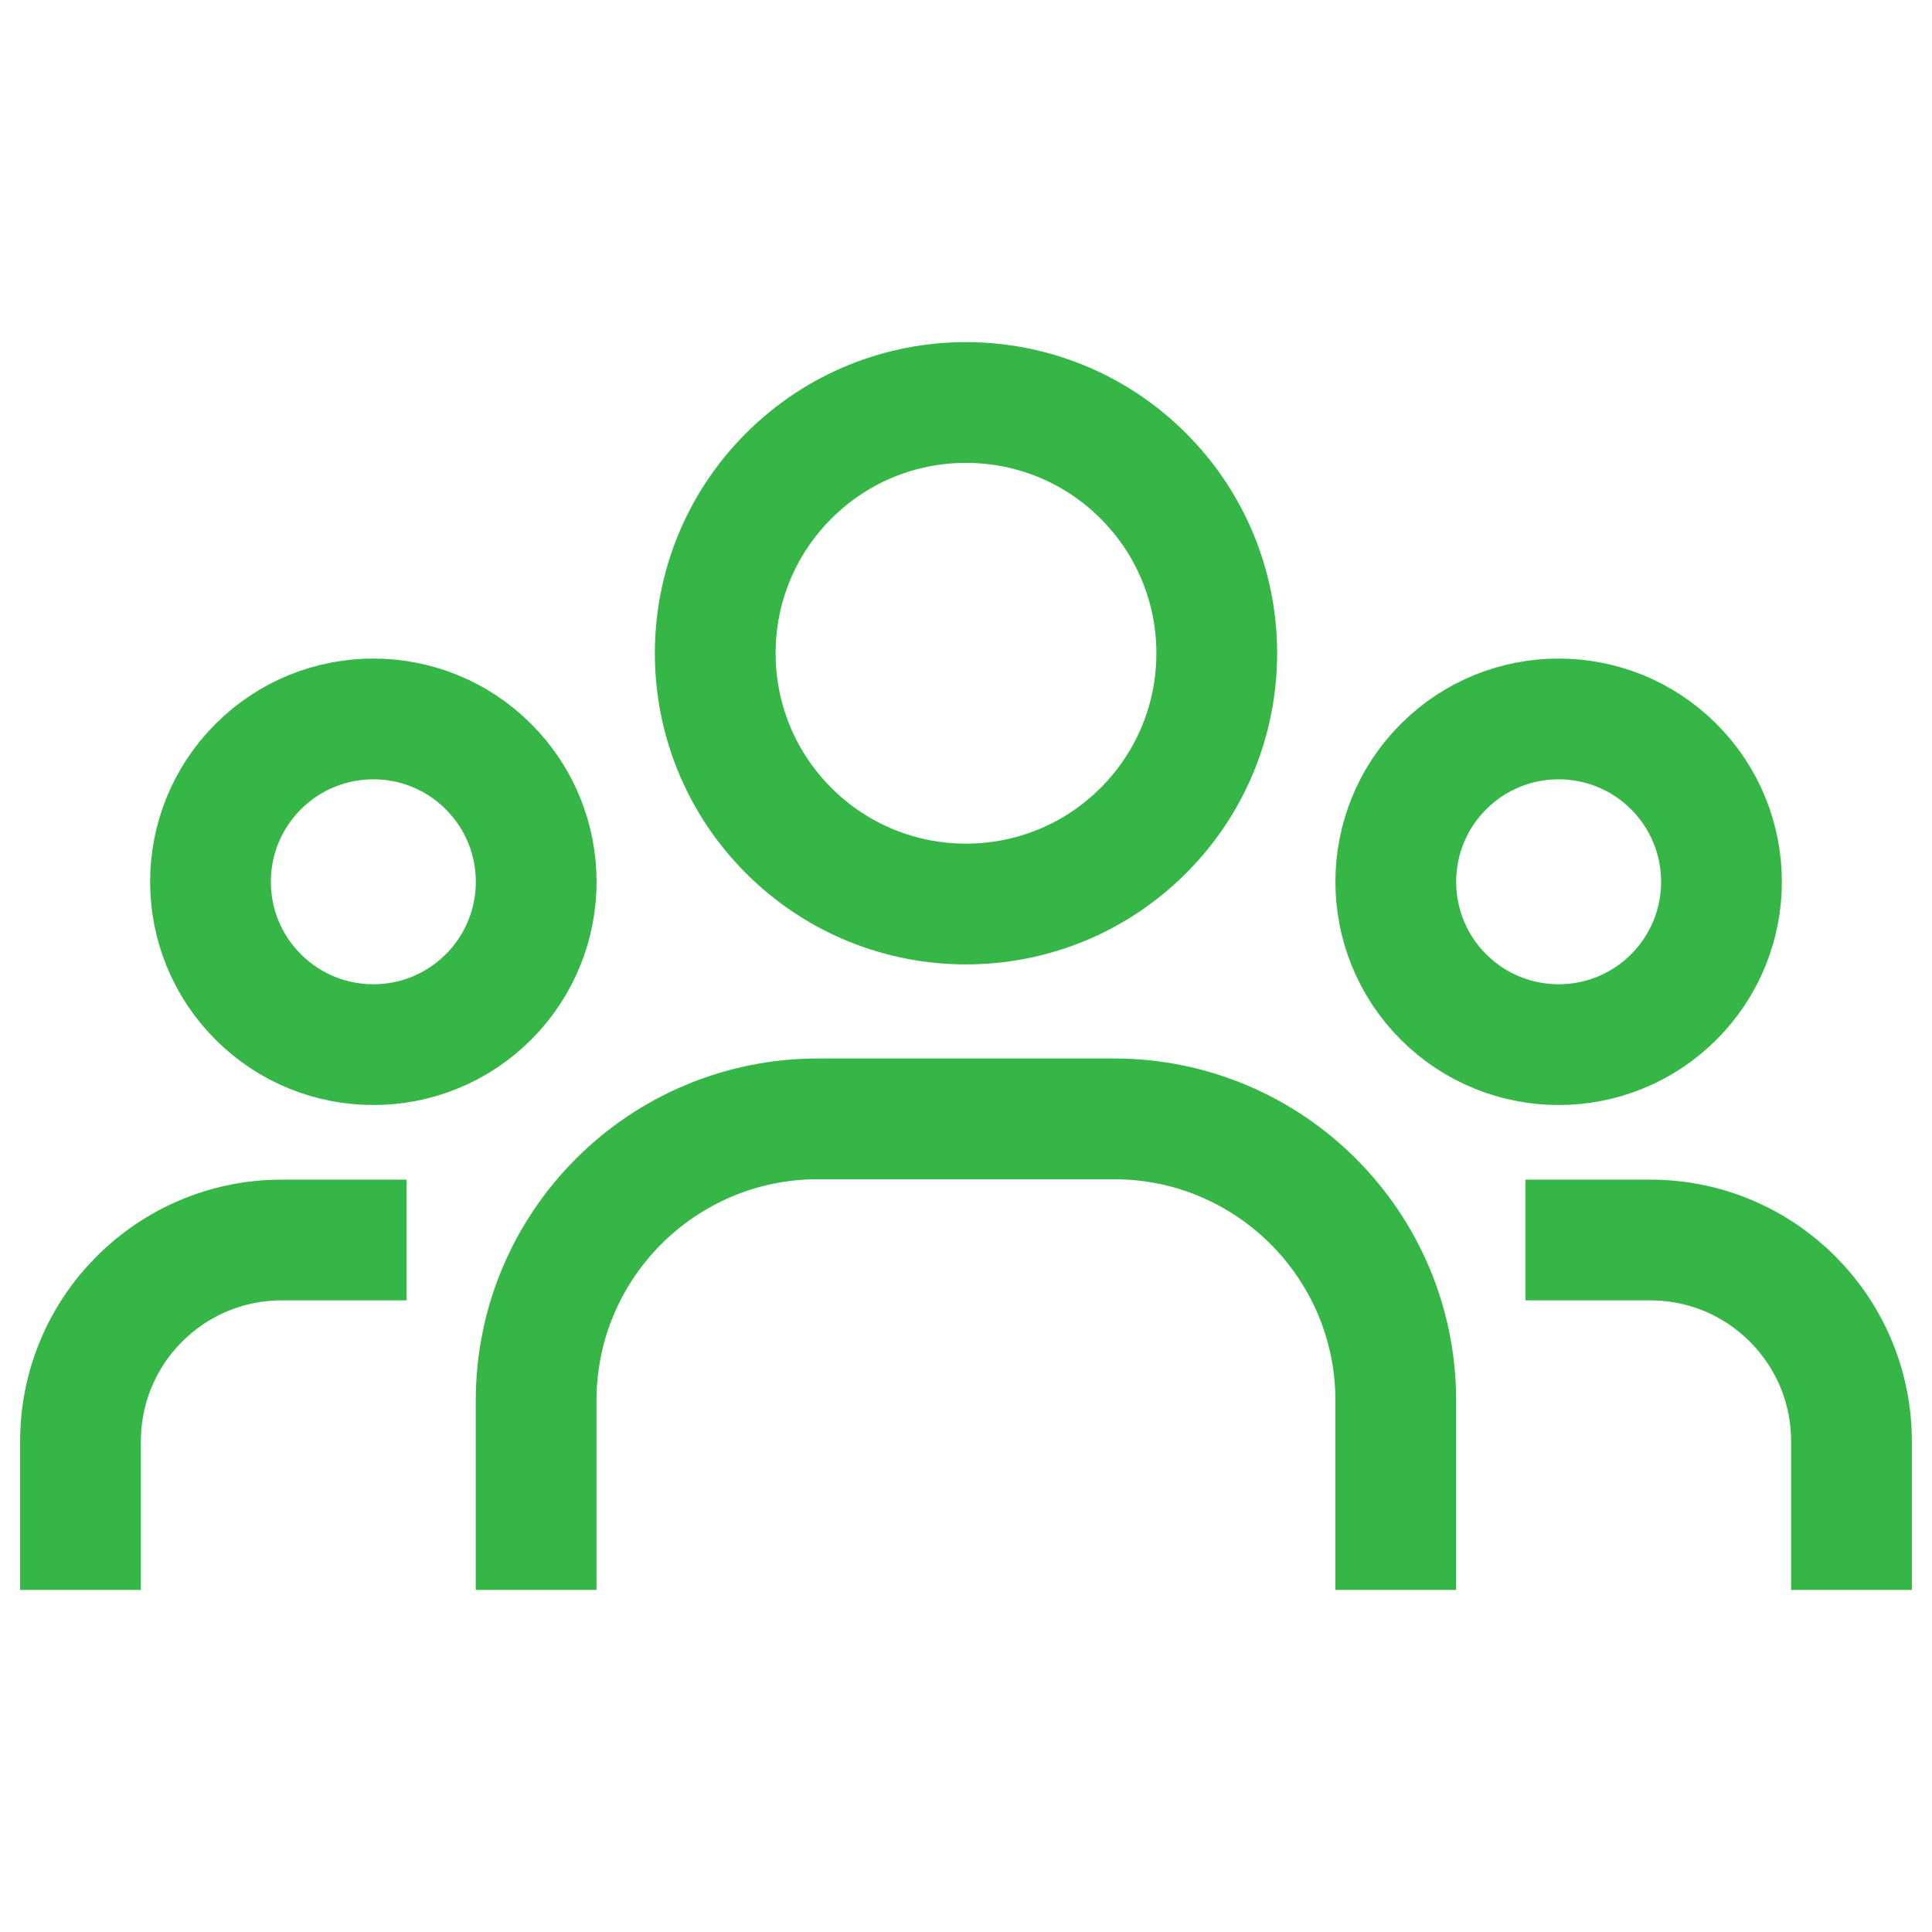
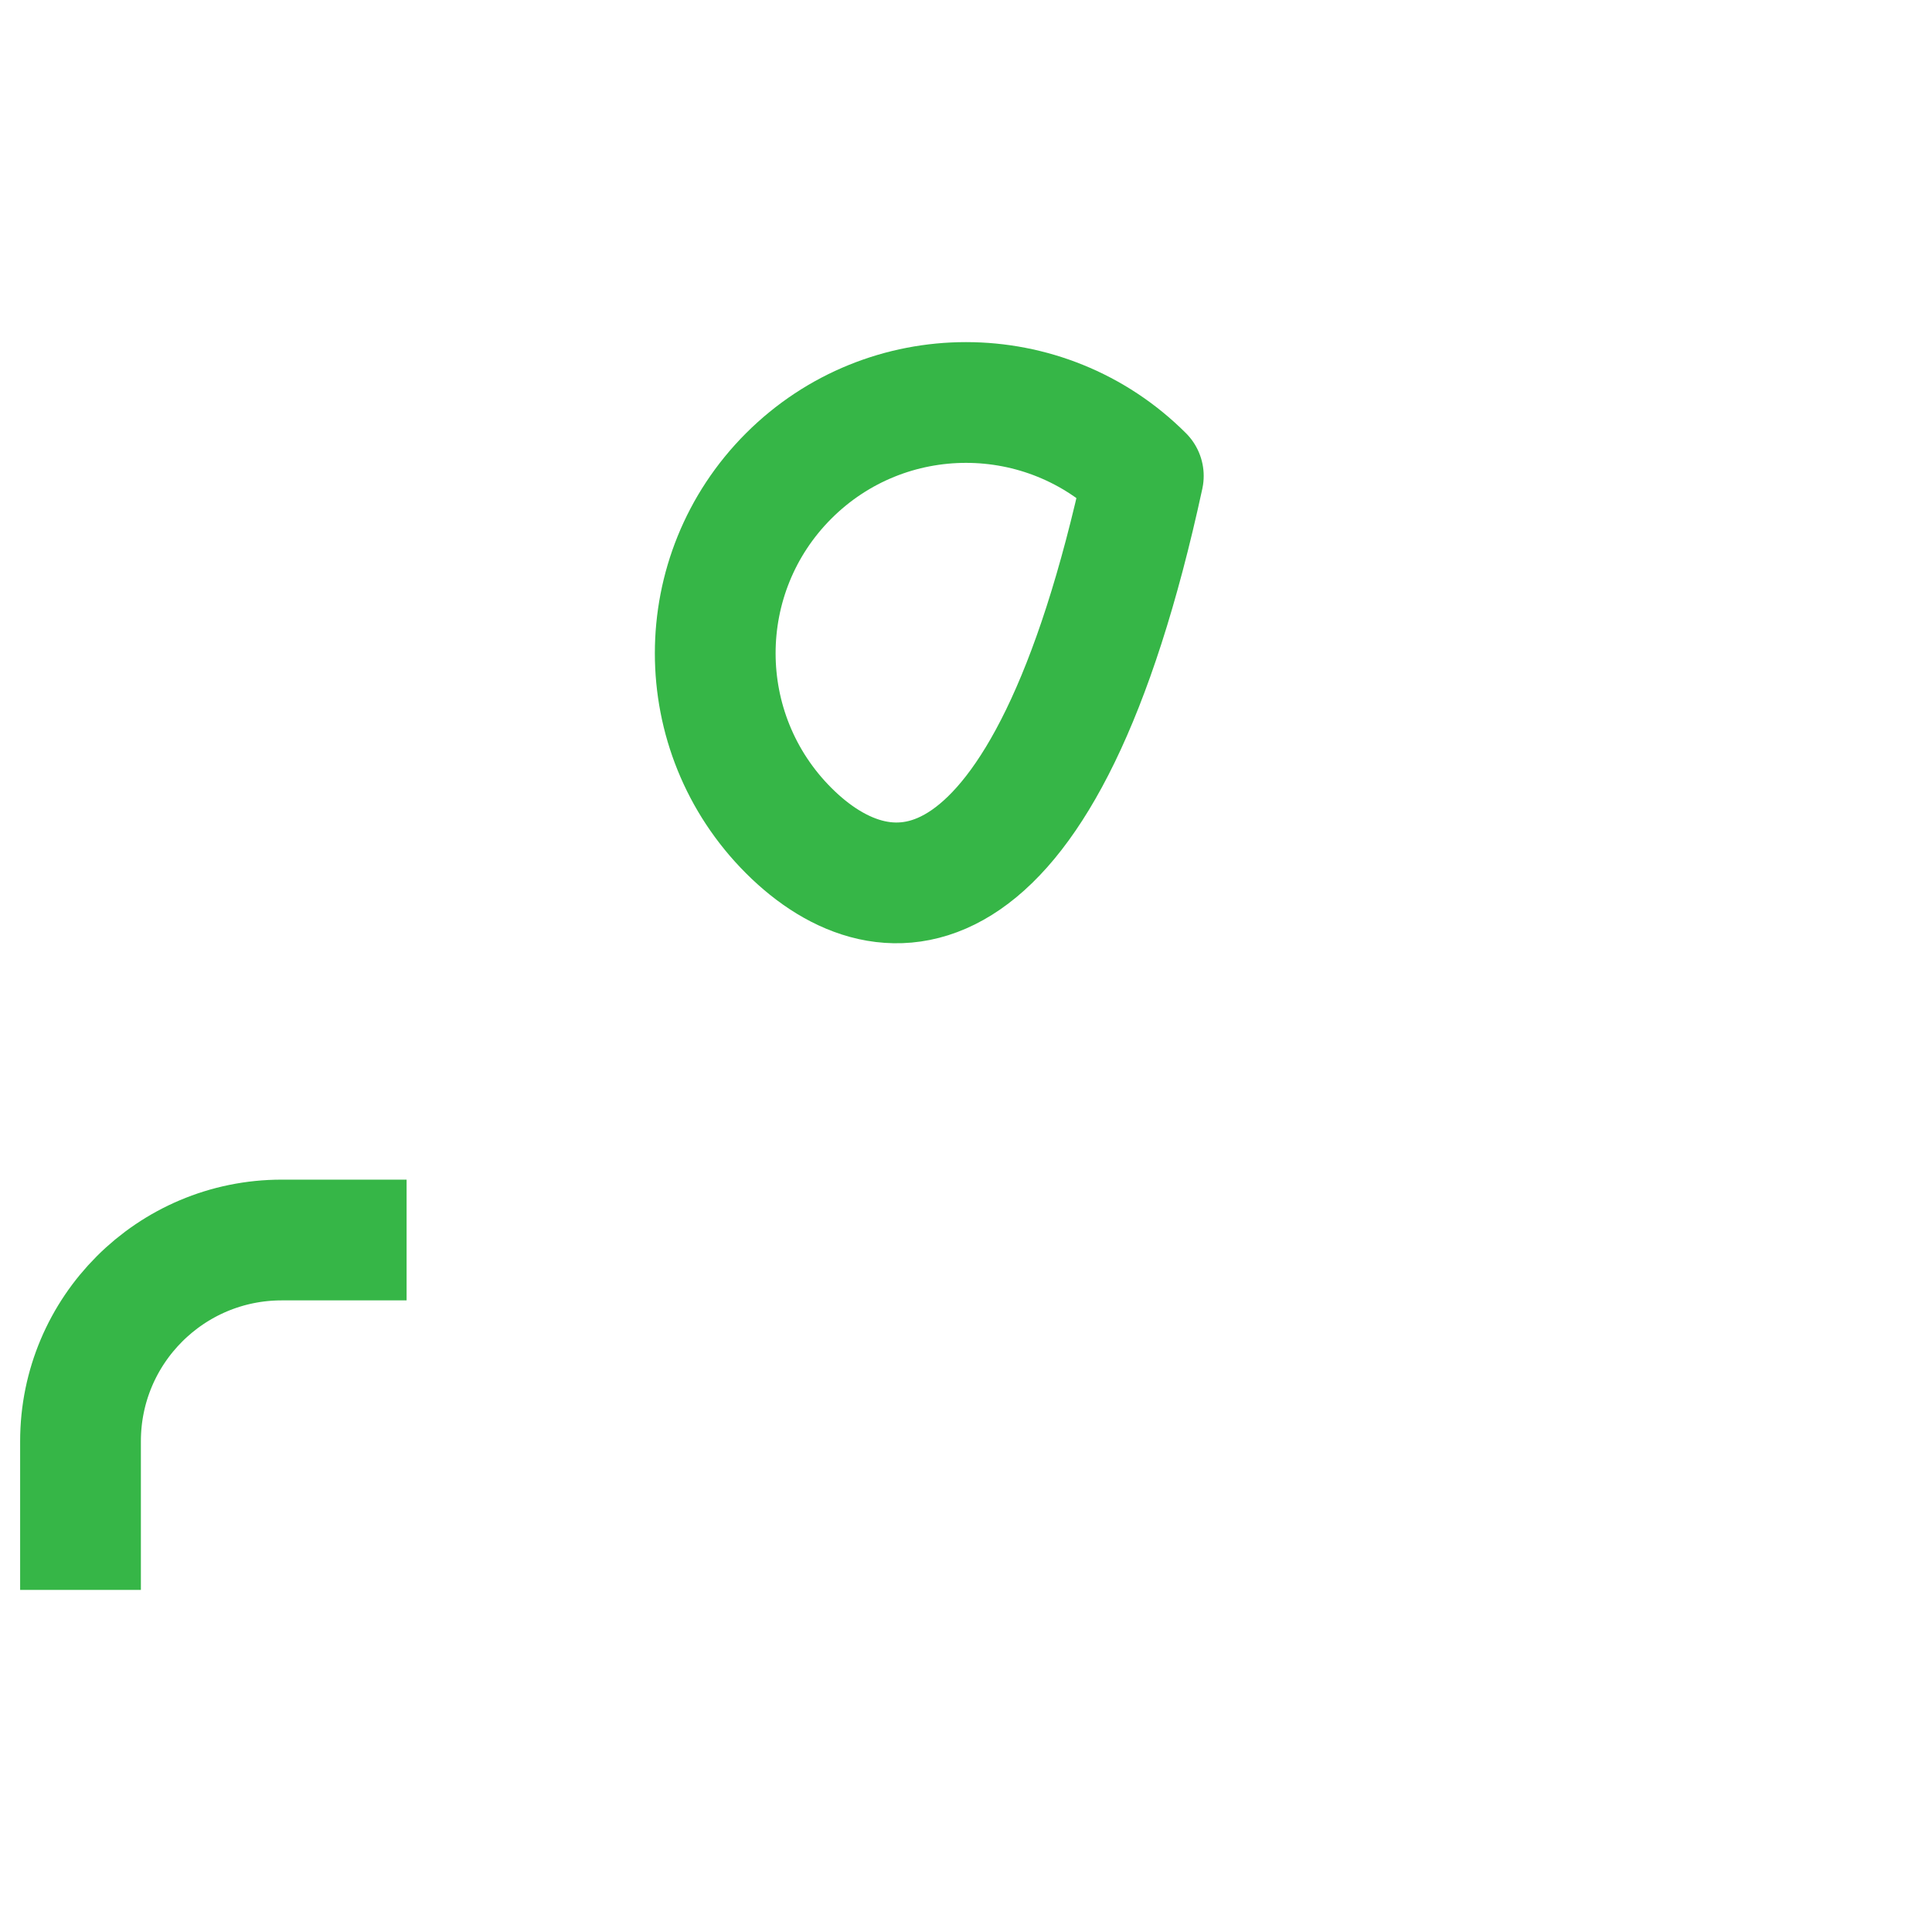
<svg xmlns="http://www.w3.org/2000/svg" width="64" height="64" viewBox="0 0 64 64" fill="none">
  <g id="ÐÐºÐ¾Ð½ÐºÐ¸">
-     <path id="Vector" d="M55.447 25.396C57.553 27.503 57.553 30.919 55.447 33.025C53.34 35.132 49.924 35.132 47.817 33.025C45.711 30.919 45.711 27.503 47.817 25.396C49.924 23.289 53.34 23.289 55.447 25.396Z" stroke="#36B647" stroke-width="4" stroke-linecap="round" stroke-linejoin="round" />
-     <path id="Vector_2" d="M37.874 15.766C41.118 19.01 41.118 24.27 37.874 27.514C34.63 30.758 29.37 30.758 26.126 27.514C22.882 24.27 22.882 19.01 26.126 15.766C29.37 12.522 34.63 12.522 37.874 15.766Z" stroke="#36B647" stroke-width="4" stroke-linecap="round" stroke-linejoin="round" />
-     <path id="Vector_3" d="M16.182 25.396C18.289 27.503 18.289 30.919 16.182 33.025C14.076 35.132 10.66 35.132 8.553 33.025C6.446 30.919 6.446 27.503 8.553 25.396C10.66 23.289 14.076 23.289 16.182 25.396Z" stroke="#36B647" stroke-width="4" stroke-linecap="round" stroke-linejoin="round" />
-     <path id="Vector_4" d="M61.333 50.667V47.744C61.333 44.061 58.349 41.077 54.667 41.077H52.531" stroke="#36B647" stroke-width="4" stroke-linecap="square" stroke-linejoin="round" />
+     <path id="Vector_2" d="M37.874 15.766C34.63 30.758 29.37 30.758 26.126 27.514C22.882 24.27 22.882 19.01 26.126 15.766C29.37 12.522 34.63 12.522 37.874 15.766Z" stroke="#36B647" stroke-width="4" stroke-linecap="round" stroke-linejoin="round" />
    <path id="Vector_5" d="M2.667 50.667V47.744C2.667 44.061 5.651 41.077 9.333 41.077H11.469" stroke="#36B647" stroke-width="4" stroke-linecap="square" stroke-linejoin="round" />
-     <path id="Vector_6" d="M46.237 50.667V46.397C46.237 41.243 42.058 37.064 36.904 37.064H27.093C21.938 37.064 17.76 41.243 17.76 46.397V50.667" stroke="#36B647" stroke-width="4" stroke-linecap="square" stroke-linejoin="round" />
  </g>
</svg>